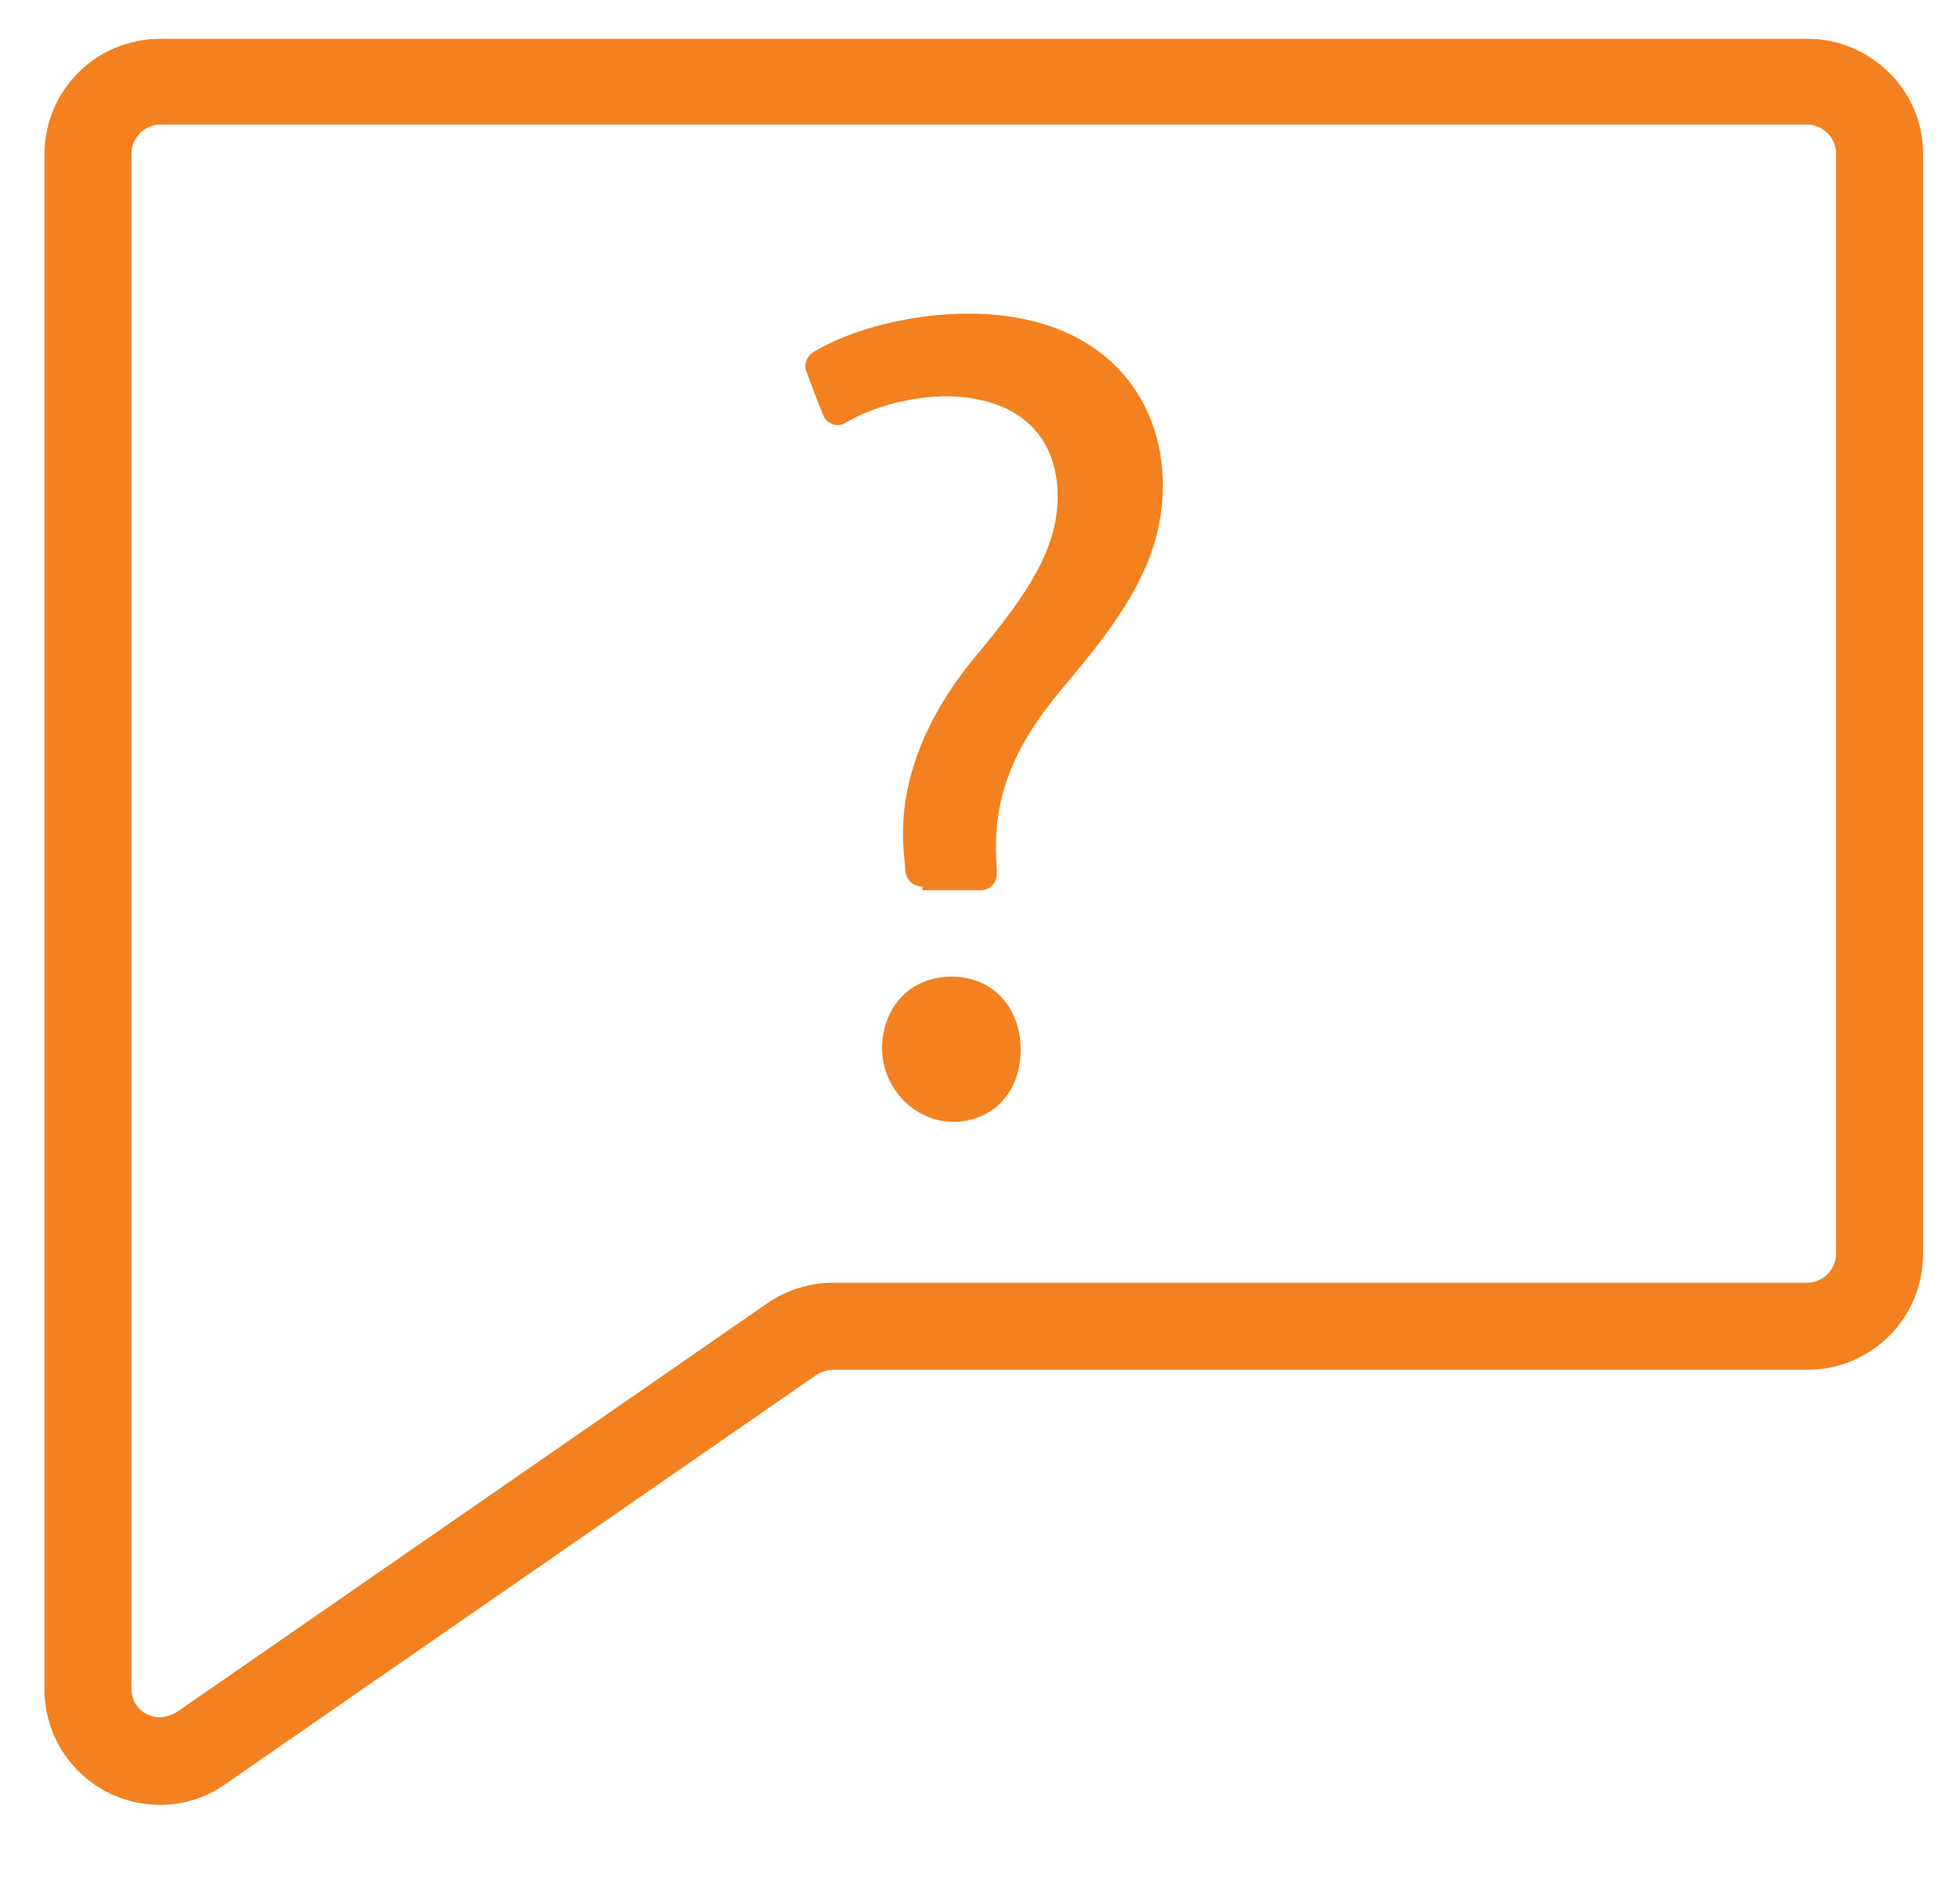
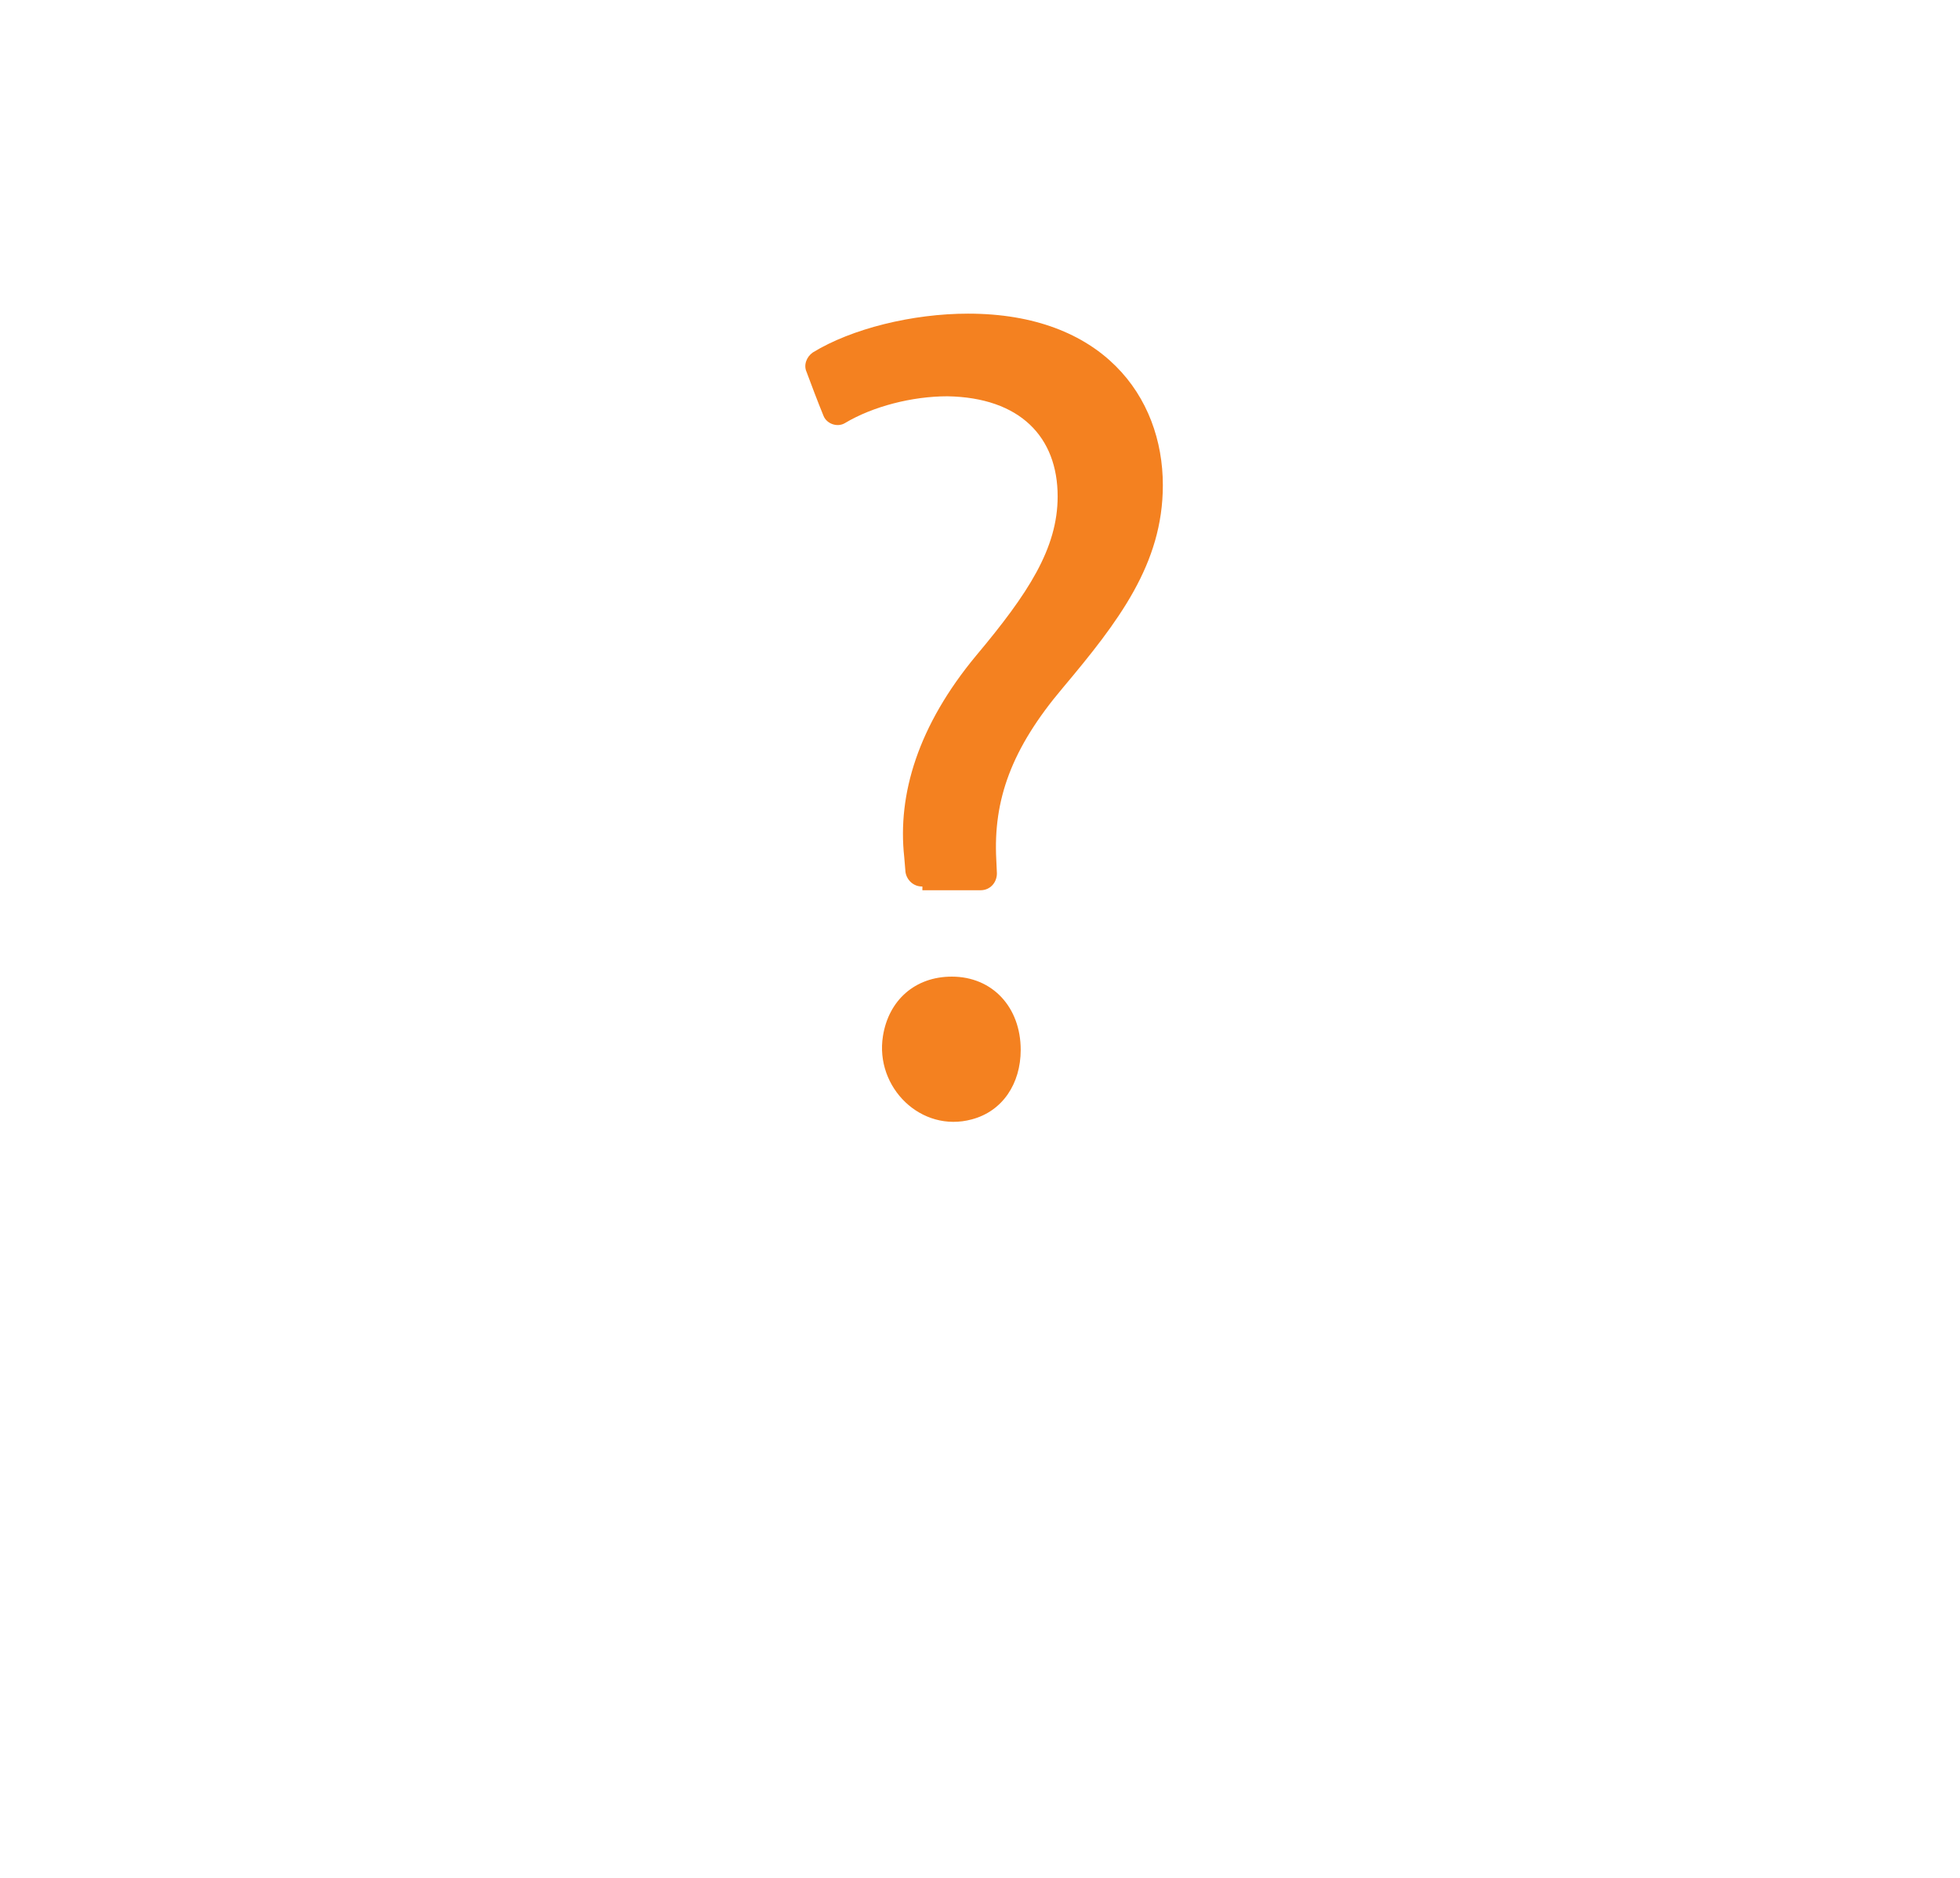
<svg xmlns="http://www.w3.org/2000/svg" version="1.1" id="Layer_1" x="0px" y="0px" viewBox="743 0 313 300" enable-background="new 743 0 313 300" xml:space="preserve">
-   <path fill="#F48120" stroke="#F48120" stroke-width="2" stroke-miterlimit="10" d="M1031.6,7.2H768.6c-9.7,0-17.5,7.8-17.5,17.5  v245.1c0,9.7,7.8,17.5,17.5,17.5c3.5,0,7-1.1,9.9-3.2l94.3-65.3c1-0.6,2.1-1,3.2-1h155.6c9.7,0,17.5-7.8,17.5-17.5V24.5  C1049.1,15,1041.2,7.2,1031.6,7.2z M1037.2,200.3c0,3.1-2.6,5.6-5.6,5.6H876c-3.5,0-7,1.1-9.9,3.1l-94.3,65.3c-1,0.6-2.2,1-3.3,1  c-2.7,0-5.5-2-5.5-5.6V24.5c0-3.1,2.6-5.6,5.6-5.6h263c3.1,0,5.6,2.6,5.6,5.6v175.7H1037.2z" />
  <g>
    <path fill="#F48120" d="M890.2,141.6c-1.3,0-2.4-1-2.6-2.3l-0.2-2.4c-1.1-10,2.2-21,11.5-32.2c8.3-9.9,13-17.1,13-25.4   c0-9.5-6-15.8-17.6-16c-5.6,0-11.9,1.6-16.4,4.3c-1.2,0.7-2.9,0.1-3.4-1.2c-0.9-2.2-2-5.1-2.7-7c-0.5-1.1,0-2.4,1-3.1   c6.2-3.8,15.9-6.2,24.8-6.2c21.4,0,31.1,13.2,31.1,27.4c0,12.6-7.1,21.8-16,32.4c-8.2,9.7-11.1,17.9-10.6,27.4l0.1,2.2   c0,1.5-1.1,2.7-2.6,2.7h-9.3V141.6z M884,165.5c0.9-5.7,5.1-9.5,11-9.5c6.5,0,11,4.9,11,11.7c0,5.4-2.9,9.8-7.8,11.1   C890.1,181,882.7,173.7,884,165.5z" />
  </g>
</svg>